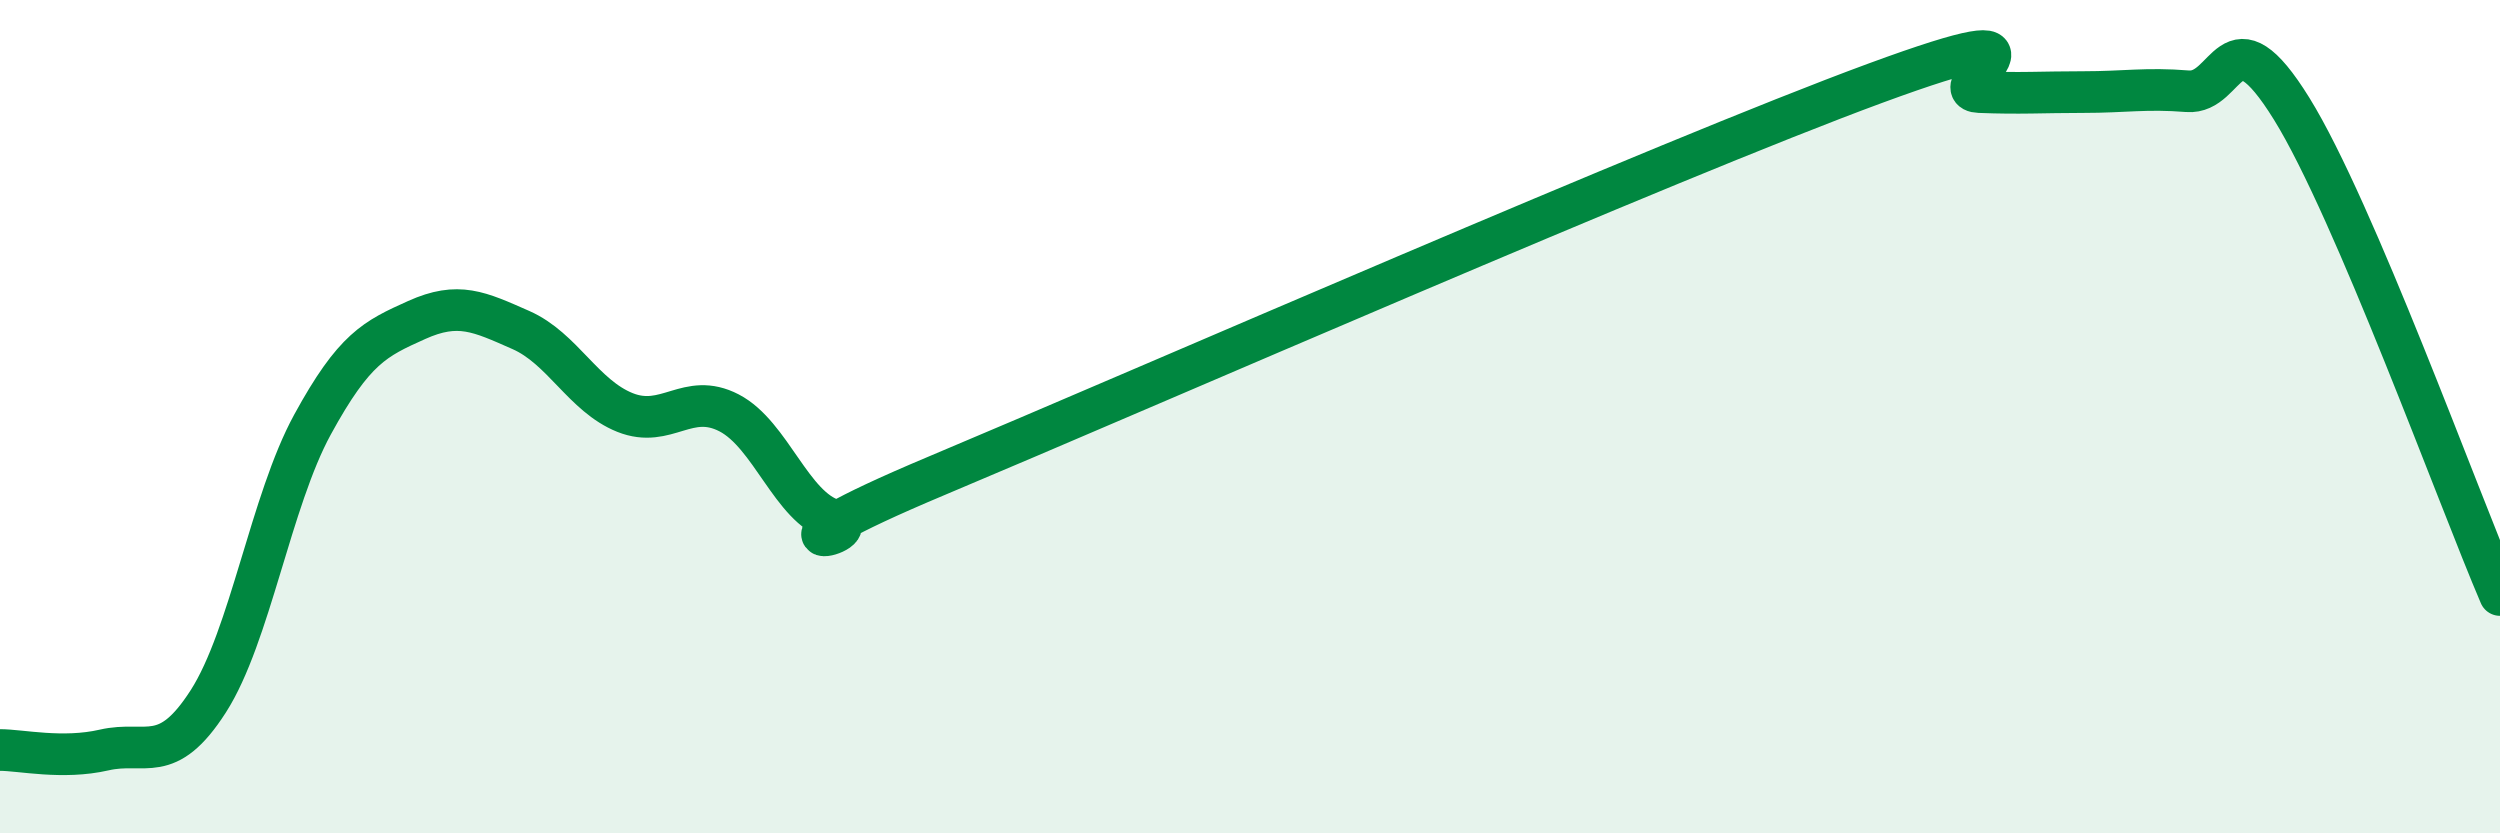
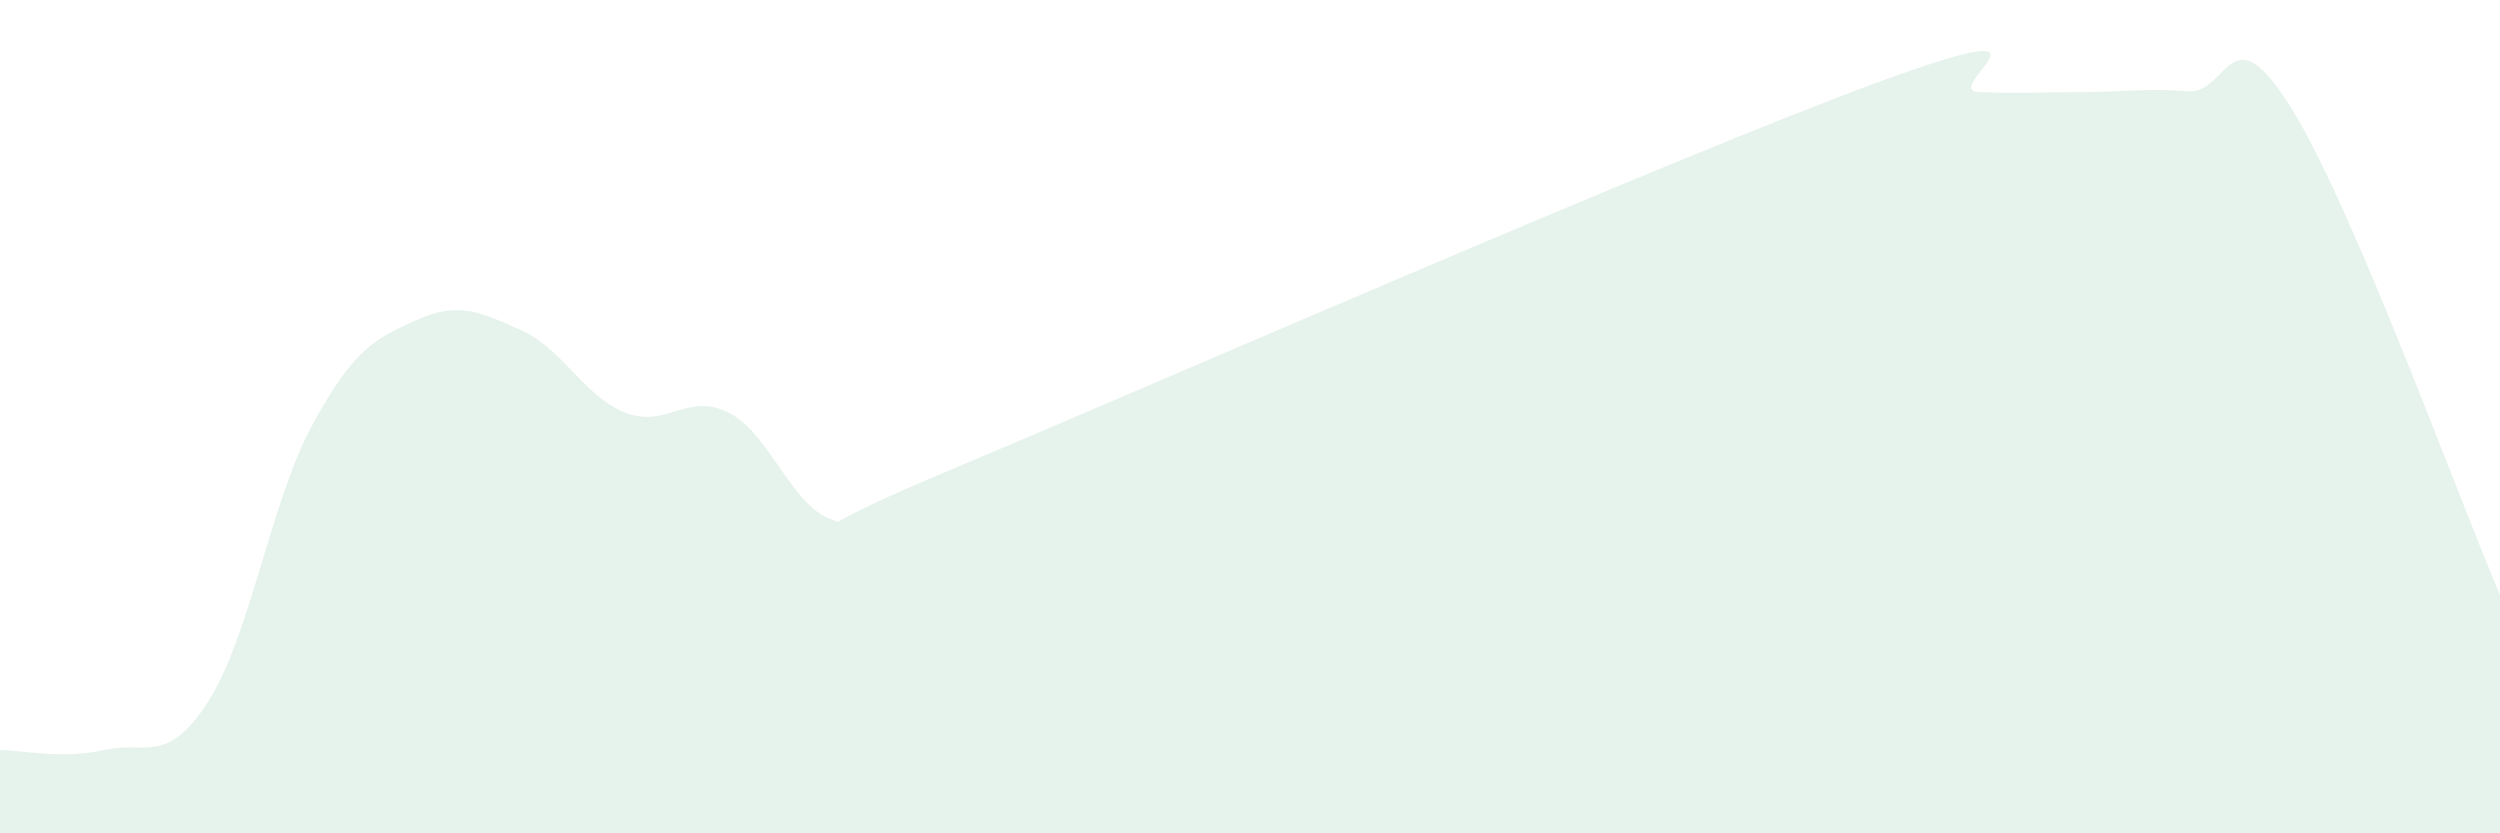
<svg xmlns="http://www.w3.org/2000/svg" width="60" height="20" viewBox="0 0 60 20">
  <path d="M 0,18 C 0.5,18 1.5,18.23 2.5,18 C 3.5,17.77 4,18.39 5,16.83 C 6,15.27 6.5,12.02 7.5,10.19 C 8.5,8.36 9,8.13 10,7.68 C 11,7.23 11.5,7.48 12.5,7.92 C 13.5,8.36 14,9.5 15,9.9 C 16,10.3 16.5,9.39 17.5,9.91 C 18.5,10.43 19,12.18 20,12.48 C 21,12.78 17.5,13.51 22.5,11.41 C 27.5,9.31 40,3.84 45,2 C 50,0.16 46.5,2.17 47.5,2.21 C 48.5,2.25 49,2.21 50,2.21 C 51,2.21 51.5,2.11 52.5,2.19 C 53.5,2.27 53.5,0.19 55,2.61 C 56.5,5.03 59,11.95 60,14.28L60 20L0 20Z" fill="#008740" opacity="0.1" stroke-linecap="round" stroke-linejoin="round" />
-   <path d="M 0,18 C 0.5,18 1.5,18.23 2.5,18 C 3.5,17.77 4,18.39 5,16.83 C 6,15.27 6.5,12.02 7.5,10.19 C 8.5,8.36 9,8.13 10,7.68 C 11,7.23 11.5,7.48 12.5,7.92 C 13.5,8.36 14,9.5 15,9.9 C 16,10.3 16.5,9.39 17.5,9.91 C 18.5,10.43 19,12.18 20,12.48 C 21,12.78 17.5,13.51 22.5,11.41 C 27.5,9.31 40,3.84 45,2 C 50,0.16 46.5,2.17 47.5,2.21 C 48.5,2.25 49,2.21 50,2.21 C 51,2.21 51.5,2.11 52.5,2.19 C 53.5,2.27 53.5,0.19 55,2.61 C 56.5,5.03 59,11.95 60,14.28" stroke="#008740" stroke-width="1" fill="none" stroke-linecap="round" stroke-linejoin="round" />
</svg>